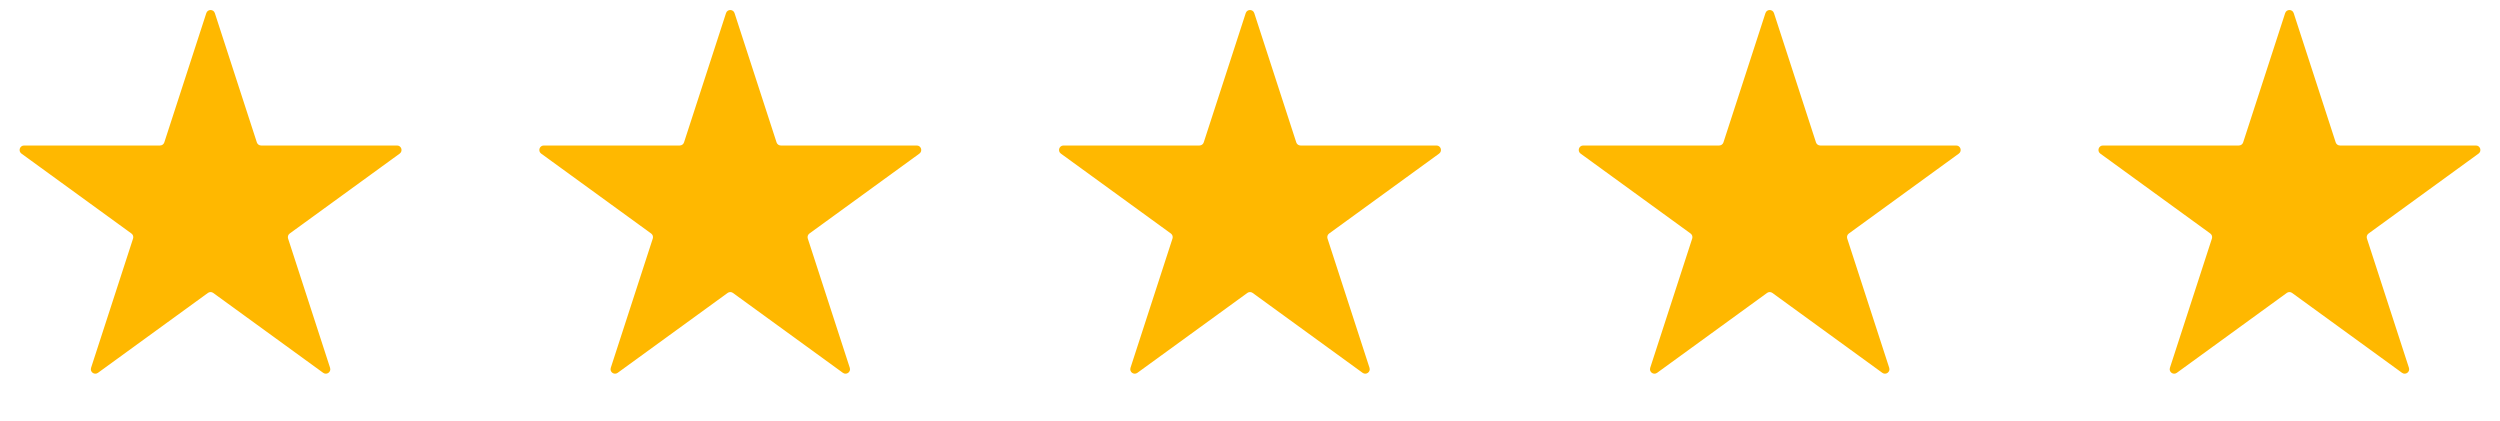
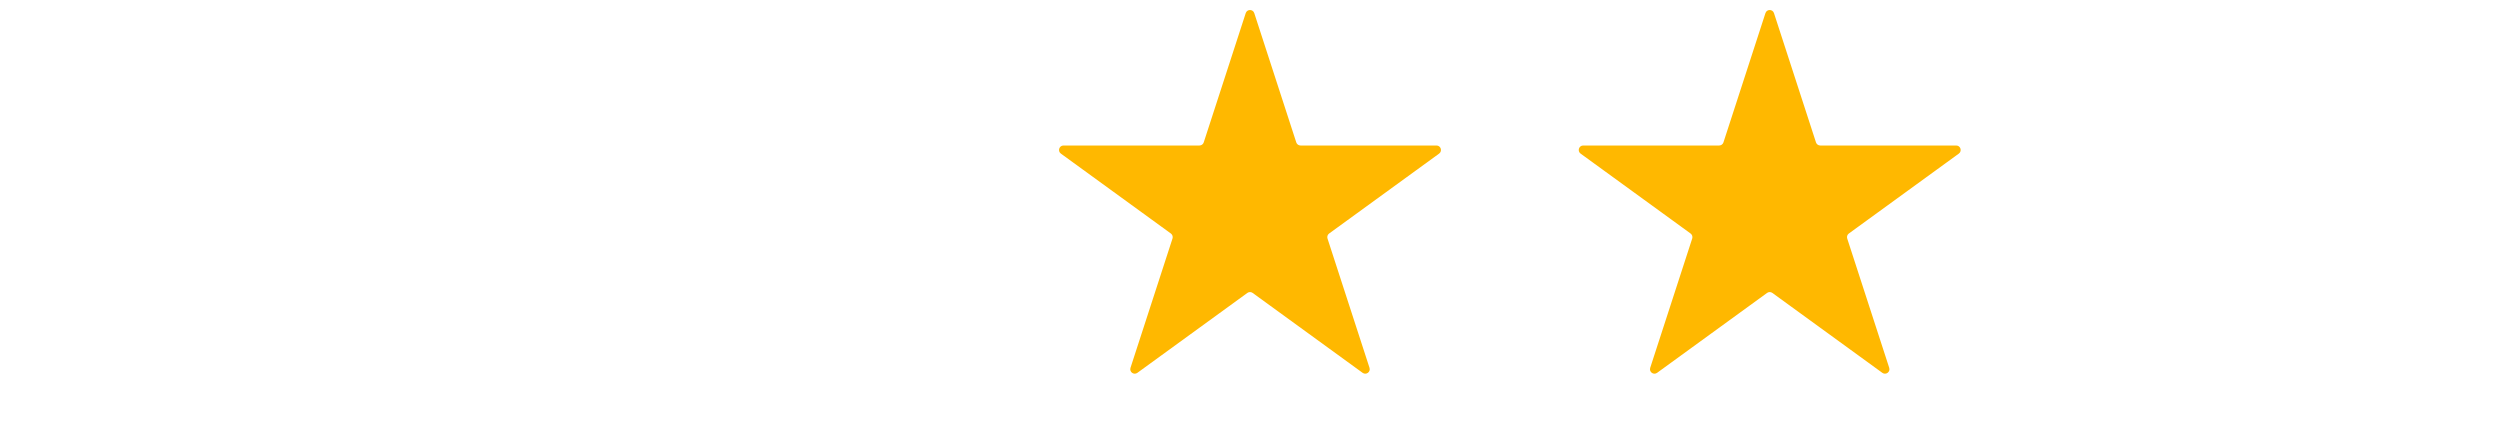
<svg xmlns="http://www.w3.org/2000/svg" width="279" height="47" viewBox="0 0 279 47" fill="none">
-   <path d="M23.024 1.464C23.174 1.003 23.826 1.003 23.976 1.464L28.664 15.893C28.731 16.099 28.923 16.238 29.139 16.238H44.311C44.795 16.238 44.997 16.858 44.605 17.143L32.331 26.06C32.156 26.188 32.082 26.413 32.149 26.619L36.837 41.048C36.987 41.509 36.46 41.892 36.068 41.607L23.794 32.69C23.619 32.562 23.381 32.562 23.206 32.69L10.932 41.607C10.54 41.892 10.013 41.509 10.163 41.048L14.851 26.619C14.918 26.413 14.845 26.188 14.669 26.06L2.395 17.143C2.003 16.858 2.205 16.238 2.689 16.238H17.861C18.077 16.238 18.269 16.099 18.336 15.893L23.024 1.464Z" fill="#FFB800" />
-   <path d="M81.025 1.464C81.174 1.003 81.826 1.003 81.975 1.464L86.664 15.893C86.731 16.099 86.923 16.238 87.139 16.238H102.311C102.795 16.238 102.997 16.858 102.605 17.143L90.331 26.06C90.156 26.188 90.082 26.413 90.149 26.619L94.837 41.048C94.987 41.509 94.46 41.892 94.068 41.607L81.794 32.69C81.619 32.562 81.381 32.562 81.206 32.69L68.932 41.607C68.54 41.892 68.013 41.509 68.163 41.048L72.851 26.619C72.918 26.413 72.844 26.188 72.669 26.06L60.395 17.143C60.003 16.858 60.205 16.238 60.689 16.238H75.861C76.077 16.238 76.269 16.099 76.336 15.893L81.025 1.464Z" fill="#FFB800" />
  <path d="M139.024 1.464C139.174 1.003 139.826 1.003 139.976 1.464L144.664 15.893C144.731 16.099 144.923 16.238 145.139 16.238H160.311C160.795 16.238 160.997 16.858 160.605 17.143L148.331 26.06C148.156 26.188 148.082 26.413 148.149 26.619L152.837 41.048C152.987 41.509 152.46 41.892 152.068 41.607L139.794 32.69C139.619 32.562 139.381 32.562 139.206 32.69L126.932 41.607C126.54 41.892 126.013 41.509 126.163 41.048L130.851 26.619C130.918 26.413 130.844 26.188 130.669 26.06L118.395 17.143C118.003 16.858 118.205 16.238 118.689 16.238H133.861C134.077 16.238 134.269 16.099 134.336 15.893L139.024 1.464Z" fill="#FFB800" />
  <path d="M197.024 1.464C197.174 1.003 197.826 1.003 197.976 1.464L202.664 15.893C202.731 16.099 202.923 16.238 203.139 16.238H218.311C218.795 16.238 218.997 16.858 218.605 17.143L206.331 26.06C206.156 26.188 206.082 26.413 206.149 26.619L210.837 41.048C210.987 41.509 210.46 41.892 210.068 41.607L197.794 32.69C197.619 32.562 197.381 32.562 197.206 32.69L184.932 41.607C184.54 41.892 184.013 41.509 184.163 41.048L188.851 26.619C188.918 26.413 188.844 26.188 188.669 26.06L176.395 17.143C176.003 16.858 176.205 16.238 176.689 16.238H191.861C192.077 16.238 192.269 16.099 192.336 15.893L197.024 1.464Z" fill="#FFB800" />
-   <path d="M255.024 1.464C255.174 1.003 255.826 1.003 255.976 1.464L260.664 15.893C260.731 16.099 260.923 16.238 261.139 16.238H276.311C276.795 16.238 276.997 16.858 276.605 17.143L264.331 26.06C264.156 26.188 264.082 26.413 264.149 26.619L268.837 41.048C268.987 41.509 268.46 41.892 268.068 41.607L255.794 32.69C255.619 32.562 255.381 32.562 255.206 32.69L242.932 41.607C242.54 41.892 242.013 41.509 242.163 41.048L246.851 26.619C246.918 26.413 246.844 26.188 246.669 26.06L234.395 17.143C234.003 16.858 234.205 16.238 234.689 16.238H249.861C250.077 16.238 250.269 16.099 250.336 15.893L255.024 1.464Z" fill="#FFB800" />
</svg>